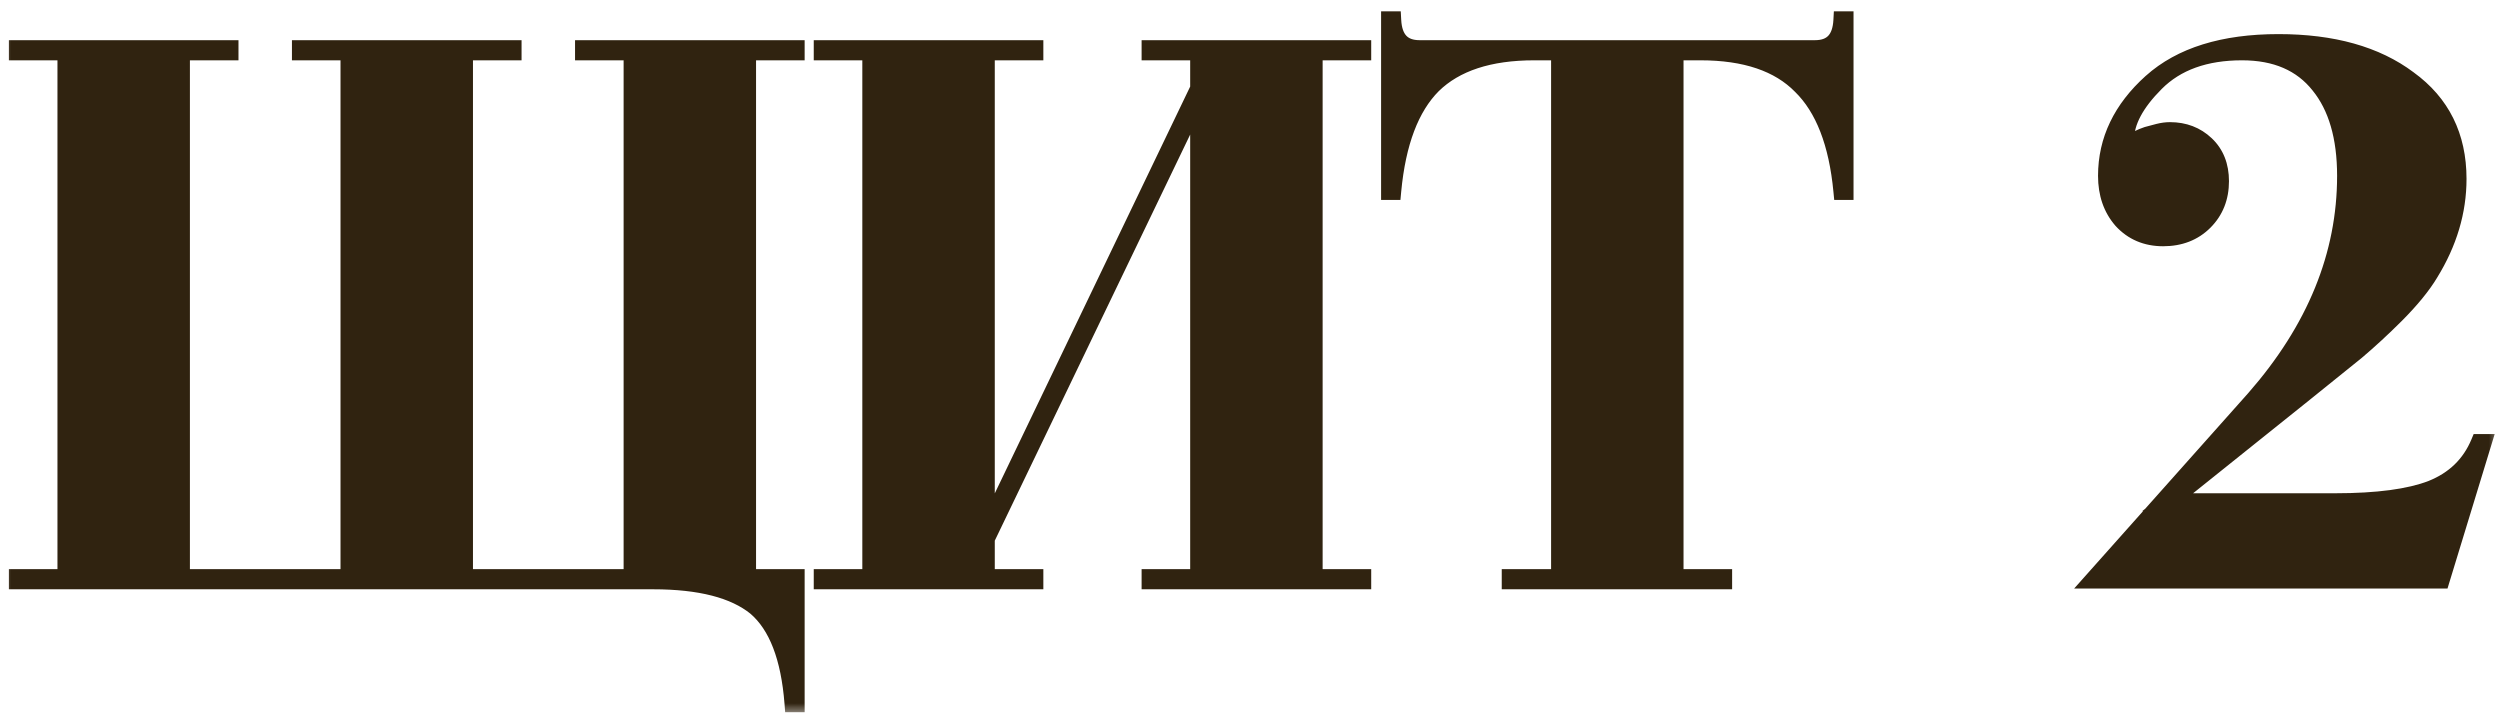
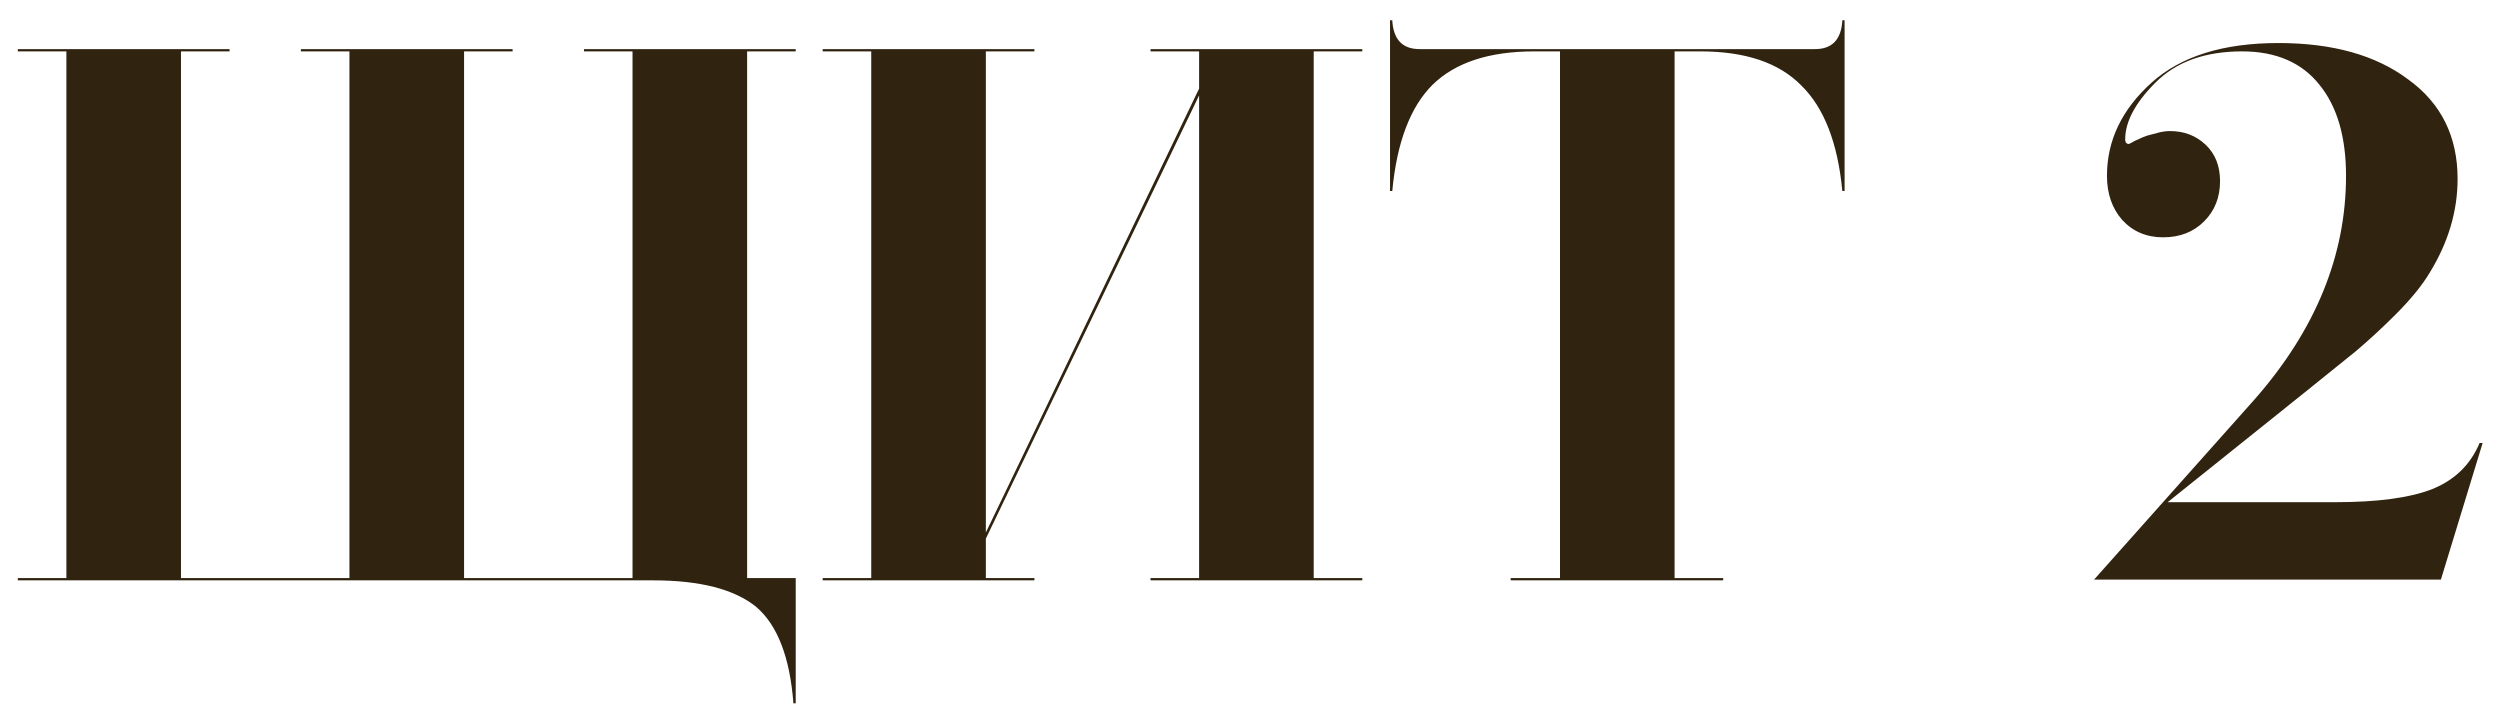
<svg xmlns="http://www.w3.org/2000/svg" width="112" height="32" viewBox="0 0 112 32" fill="none">
  <mask id="path-1-outside-1_57_309" maskUnits="userSpaceOnUse" x="0" y="0" width="112" height="32" fill="black">
    <rect fill="white" width="112" height="32" />
    <path d="M35.648 2.2V2.302H33.471V25.898H35.648V31.508H35.545C35.387 29.445 34.831 28.006 33.88 27.19C32.905 26.397 31.363 26 29.256 26H0.798V25.898H2.974V2.302H0.798V2.2H10.284V2.302H8.108V25.898H15.655V2.302H13.479V2.2H22.965V2.302H20.79V25.898H28.337V2.302H26.162V2.2H35.648ZM61.03 2.2V2.302H58.854V25.898H61.03V26H51.544V25.898H53.72V4.274L44.166 24.13V25.898H46.342V26H36.856V25.898H39.032V2.302H36.856V2.2H46.342V2.302H44.166V23.858L53.72 3.968V2.302H51.544V2.2H61.03ZM82.638 0.908V8.558H82.537C82.332 6.405 81.721 4.829 80.701 3.832C79.703 2.812 78.196 2.302 76.178 2.302H75.022V25.898H77.198V26H67.678V25.898H69.888V2.302H68.733C66.715 2.302 65.197 2.801 64.177 3.798C63.179 4.795 62.578 6.382 62.374 8.558H62.273V0.908H62.374C62.42 1.769 62.828 2.2 63.599 2.2H81.312C82.083 2.2 82.491 1.769 82.537 0.908H82.638ZM109.352 25.966H93.814L101.022 17.874C103.742 14.769 105.102 11.437 105.102 7.878C105.102 6.133 104.705 4.773 103.912 3.798C103.119 2.801 101.963 2.302 100.444 2.302C98.789 2.302 97.497 2.767 96.568 3.696C95.661 4.603 95.208 5.453 95.208 6.246C95.208 6.382 95.264 6.45 95.378 6.45L95.514 6.382C95.582 6.337 95.672 6.291 95.786 6.246C95.922 6.178 96.058 6.121 96.194 6.076C96.353 6.031 96.522 5.985 96.704 5.94C96.885 5.895 97.055 5.872 97.214 5.872C97.849 5.872 98.381 6.076 98.812 6.484C99.243 6.892 99.458 7.436 99.458 8.116C99.458 8.841 99.22 9.442 98.744 9.918C98.268 10.394 97.656 10.632 96.908 10.632C96.16 10.632 95.548 10.371 95.072 9.85C94.618 9.329 94.392 8.671 94.392 7.878C94.392 6.291 95.061 4.897 96.398 3.696C97.713 2.517 99.605 1.928 102.076 1.928C104.501 1.928 106.439 2.472 107.89 3.56C109.363 4.625 110.1 6.11 110.1 8.014C110.1 9.465 109.681 10.87 108.842 12.23C108.502 12.797 107.992 13.42 107.312 14.1C106.723 14.689 106.133 15.233 105.544 15.732L103.266 17.568L97.112 22.498H104.626C106.507 22.498 107.947 22.305 108.944 21.92C109.964 21.512 110.678 20.821 111.086 19.846H111.222L109.352 25.966Z" />
  </mask>
  <path d="M35.648 2.2V2.302H33.471V25.898H35.648V31.508H35.545C35.387 29.445 34.831 28.006 33.88 27.19C32.905 26.397 31.363 26 29.256 26H0.798V25.898H2.974V2.302H0.798V2.2H10.284V2.302H8.108V25.898H15.655V2.302H13.479V2.2H22.965V2.302H20.79V25.898H28.337V2.302H26.162V2.2H35.648ZM61.03 2.2V2.302H58.854V25.898H61.03V26H51.544V25.898H53.72V4.274L44.166 24.13V25.898H46.342V26H36.856V25.898H39.032V2.302H36.856V2.2H46.342V2.302H44.166V23.858L53.72 3.968V2.302H51.544V2.2H61.03ZM82.638 0.908V8.558H82.537C82.332 6.405 81.721 4.829 80.701 3.832C79.703 2.812 78.196 2.302 76.178 2.302H75.022V25.898H77.198V26H67.678V25.898H69.888V2.302H68.733C66.715 2.302 65.197 2.801 64.177 3.798C63.179 4.795 62.578 6.382 62.374 8.558H62.273V0.908H62.374C62.42 1.769 62.828 2.2 63.599 2.2H81.312C82.083 2.2 82.491 1.769 82.537 0.908H82.638ZM109.352 25.966H93.814L101.022 17.874C103.742 14.769 105.102 11.437 105.102 7.878C105.102 6.133 104.705 4.773 103.912 3.798C103.119 2.801 101.963 2.302 100.444 2.302C98.789 2.302 97.497 2.767 96.568 3.696C95.661 4.603 95.208 5.453 95.208 6.246C95.208 6.382 95.264 6.45 95.378 6.45L95.514 6.382C95.582 6.337 95.672 6.291 95.786 6.246C95.922 6.178 96.058 6.121 96.194 6.076C96.353 6.031 96.522 5.985 96.704 5.94C96.885 5.895 97.055 5.872 97.214 5.872C97.849 5.872 98.381 6.076 98.812 6.484C99.243 6.892 99.458 7.436 99.458 8.116C99.458 8.841 99.22 9.442 98.744 9.918C98.268 10.394 97.656 10.632 96.908 10.632C96.16 10.632 95.548 10.371 95.072 9.85C94.618 9.329 94.392 8.671 94.392 7.878C94.392 6.291 95.061 4.897 96.398 3.696C97.713 2.517 99.605 1.928 102.076 1.928C104.501 1.928 106.439 2.472 107.89 3.56C109.363 4.625 110.1 6.11 110.1 8.014C110.1 9.465 109.681 10.87 108.842 12.23C108.502 12.797 107.992 13.42 107.312 14.1C106.723 14.689 106.133 15.233 105.544 15.732L103.266 17.568L97.112 22.498H104.626C106.507 22.498 107.947 22.305 108.944 21.92C109.964 21.512 110.678 20.821 111.086 19.846H111.222L109.352 25.966Z" fill="#302310" />
-   <path d="M35.648 2.2H36.048V1.8H35.648V2.2ZM35.648 2.302V2.702H36.048V2.302H35.648ZM33.471 2.302V1.902H33.072V2.302H33.471ZM33.471 25.898H33.072V26.298H33.471V25.898ZM35.648 25.898H36.048V25.498H35.648V25.898ZM35.648 31.508V31.908H36.048V31.508H35.648ZM35.545 31.508L35.147 31.539L35.175 31.908H35.545V31.508ZM33.88 27.19L34.14 26.886L34.132 26.88L33.88 27.19ZM0.798 26H0.398V26.4H0.798V26ZM0.798 25.898V25.498H0.398V25.898H0.798ZM2.974 25.898V26.298H3.374V25.898H2.974ZM2.974 2.302H3.374V1.902H2.974V2.302ZM0.798 2.302H0.398V2.702H0.798V2.302ZM0.798 2.2V1.8H0.398V2.2H0.798ZM10.284 2.2H10.684V1.8H10.284V2.2ZM10.284 2.302V2.702H10.684V2.302H10.284ZM8.108 2.302V1.902H7.708V2.302H8.108ZM8.108 25.898H7.708V26.298H8.108V25.898ZM15.655 25.898V26.298H16.055V25.898H15.655ZM15.655 2.302H16.055V1.902H15.655V2.302ZM13.479 2.302H13.079V2.702H13.479V2.302ZM13.479 2.2V1.8H13.079V2.2H13.479ZM22.965 2.2H23.366V1.8H22.965V2.2ZM22.965 2.302V2.702H23.366V2.302H22.965ZM20.79 2.302V1.902H20.39V2.302H20.79ZM20.79 25.898H20.39V26.298H20.79V25.898ZM28.337 25.898V26.298H28.738V25.898H28.337ZM28.337 2.302H28.738V1.902H28.337V2.302ZM26.162 2.302H25.762V2.702H26.162V2.302ZM26.162 2.2V1.8H25.762V2.2H26.162ZM35.648 2.2H35.248V2.302H35.648H36.048V2.2H35.648ZM35.648 2.302V1.902H33.471V2.302V2.702H35.648V2.302ZM33.471 2.302H33.072V25.898H33.471H33.871V2.302H33.471ZM33.471 25.898V26.298H35.648V25.898V25.498H33.471V25.898ZM35.648 25.898H35.248V31.508H35.648H36.048V25.898H35.648ZM35.648 31.508V31.108H35.545V31.508V31.908H35.648V31.508ZM35.545 31.508L35.944 31.477C35.783 29.374 35.211 27.805 34.14 26.886L33.88 27.19L33.619 27.494C34.452 28.207 34.991 29.517 35.147 31.539L35.545 31.508ZM33.88 27.19L34.132 26.88C33.052 26 31.398 25.6 29.256 25.6V26V26.4C31.329 26.4 32.758 26.793 33.627 27.5L33.88 27.19ZM29.256 26V25.6H0.798V26V26.4H29.256V26ZM0.798 26H1.198V25.898H0.798H0.398V26H0.798ZM0.798 25.898V26.298H2.974V25.898V25.498H0.798V25.898ZM2.974 25.898H3.374V2.302H2.974H2.574V25.898H2.974ZM2.974 2.302V1.902H0.798V2.302V2.702H2.974V2.302ZM0.798 2.302H1.198V2.2H0.798H0.398V2.302H0.798ZM0.798 2.2V2.6H10.284V2.2V1.8H0.798V2.2ZM10.284 2.2H9.884V2.302H10.284H10.684V2.2H10.284ZM10.284 2.302V1.902H8.108V2.302V2.702H10.284V2.302ZM8.108 2.302H7.708V25.898H8.108H8.508V2.302H8.108ZM8.108 25.898V26.298H15.655V25.898V25.498H8.108V25.898ZM15.655 25.898H16.055V2.302H15.655H15.255V25.898H15.655ZM15.655 2.302V1.902H13.479V2.302V2.702H15.655V2.302ZM13.479 2.302H13.88V2.2H13.479H13.079V2.302H13.479ZM13.479 2.2V2.6H22.965V2.2V1.8H13.479V2.2ZM22.965 2.2H22.566V2.302H22.965H23.366V2.2H22.965ZM22.965 2.302V1.902H20.79V2.302V2.702H22.965V2.302ZM20.79 2.302H20.39V25.898H20.79H21.189V2.302H20.79ZM20.79 25.898V26.298H28.337V25.898V25.498H20.79V25.898ZM28.337 25.898H28.738V2.302H28.337H27.938V25.898H28.337ZM28.337 2.302V1.902H26.162V2.302V2.702H28.337V2.302ZM26.162 2.302H26.561V2.2H26.162H25.762V2.302H26.162ZM26.162 2.2V2.6H35.648V2.2V1.8H26.162V2.2ZM61.03 2.2H61.43V1.8H61.03V2.2ZM61.03 2.302V2.702H61.43V2.302H61.03ZM58.854 2.302V1.902H58.454V2.302H58.854ZM58.854 25.898H58.454V26.298H58.854V25.898ZM61.03 25.898H61.43V25.498H61.03V25.898ZM61.03 26V26.4H61.43V26H61.03ZM51.544 26H51.144V26.4H51.544V26ZM51.544 25.898V25.498H51.144V25.898H51.544ZM53.72 25.898V26.298H54.12V25.898H53.72ZM53.72 4.274H54.12L53.36 4.101L53.72 4.274ZM44.166 24.13L43.806 23.957L43.766 24.039V24.13H44.166ZM44.166 25.898H43.766V26.298H44.166V25.898ZM46.342 25.898H46.742V25.498H46.342V25.898ZM46.342 26V26.4H46.742V26H46.342ZM36.856 26H36.456V26.4H36.856V26ZM36.856 25.898V25.498H36.456V25.898H36.856ZM39.032 25.898V26.298H39.432V25.898H39.032ZM39.032 2.302H39.432V1.902H39.032V2.302ZM36.856 2.302H36.456V2.702H36.856V2.302ZM36.856 2.2V1.8H36.456V2.2H36.856ZM46.342 2.2H46.742V1.8H46.342V2.2ZM46.342 2.302V2.702H46.742V2.302H46.342ZM44.166 2.302V1.902H43.766V2.302H44.166ZM44.166 23.858H43.766L44.527 24.031L44.166 23.858ZM53.72 3.968L54.081 4.141L54.12 4.059V3.968H53.72ZM53.72 2.302H54.12V1.902H53.72V2.302ZM51.544 2.302H51.144V2.702H51.544V2.302ZM51.544 2.2V1.8H51.144V2.2H51.544ZM61.03 2.2H60.63V2.302H61.03H61.43V2.2H61.03ZM61.03 2.302V1.902H58.854V2.302V2.702H61.03V2.302ZM58.854 2.302H58.454V25.898H58.854H59.254V2.302H58.854ZM58.854 25.898V26.298H61.03V25.898V25.498H58.854V25.898ZM61.03 25.898H60.63V26H61.03H61.43V25.898H61.03ZM61.03 26V25.6H51.544V26V26.4H61.03V26ZM51.544 26H51.944V25.898H51.544H51.144V26H51.544ZM51.544 25.898V26.298H53.72V25.898V25.498H51.544V25.898ZM53.72 25.898H54.12V4.274H53.72H53.32V25.898H53.72ZM53.72 4.274L53.36 4.101L43.806 23.957L44.166 24.13L44.527 24.303L54.081 4.447L53.72 4.274ZM44.166 24.13H43.766V25.898H44.166H44.566V24.13H44.166ZM44.166 25.898V26.298H46.342V25.898V25.498H44.166V25.898ZM46.342 25.898H45.942V26H46.342H46.742V25.898H46.342ZM46.342 26V25.6H36.856V26V26.4H46.342V26ZM36.856 26H37.256V25.898H36.856H36.456V26H36.856ZM36.856 25.898V26.298H39.032V25.898V25.498H36.856V25.898ZM39.032 25.898H39.432V2.302H39.032H38.632V25.898H39.032ZM39.032 2.302V1.902H36.856V2.302V2.702H39.032V2.302ZM36.856 2.302H37.256V2.2H36.856H36.456V2.302H36.856ZM36.856 2.2V2.6H46.342V2.2V1.8H36.856V2.2ZM46.342 2.2H45.942V2.302H46.342H46.742V2.2H46.342ZM46.342 2.302V1.902H44.166V2.302V2.702H46.342V2.302ZM44.166 2.302H43.766V23.858H44.166H44.566V2.302H44.166ZM44.166 23.858L44.527 24.031L54.081 4.141L53.72 3.968L53.36 3.795L43.806 23.685L44.166 23.858ZM53.72 3.968H54.12V2.302H53.72H53.32V3.968H53.72ZM53.72 2.302V1.902H51.544V2.302V2.702H53.72V2.302ZM51.544 2.302H51.944V2.2H51.544H51.144V2.302H51.544ZM51.544 2.2V2.6H61.03V2.2V1.8H51.544V2.2ZM82.638 0.908H83.038V0.508H82.638V0.908ZM82.638 8.558V8.958H83.038V8.558H82.638ZM82.537 8.558L82.138 8.596L82.173 8.958H82.537V8.558ZM80.701 3.832L80.414 4.112L80.421 4.118L80.701 3.832ZM75.022 2.302V1.902H74.623V2.302H75.022ZM75.022 25.898H74.623V26.298H75.022V25.898ZM77.198 25.898H77.599V25.498H77.198V25.898ZM77.198 26V26.4H77.599V26H77.198ZM67.678 26H67.278V26.4H67.678V26ZM67.678 25.898V25.498H67.278V25.898H67.678ZM69.888 25.898V26.298H70.288V25.898H69.888ZM69.888 2.302H70.288V1.902H69.888V2.302ZM64.177 3.798L63.897 3.512L63.894 3.515L64.177 3.798ZM62.374 8.558V8.958H62.739L62.773 8.595L62.374 8.558ZM62.273 8.558H61.873V8.958H62.273V8.558ZM62.273 0.908V0.508H61.873V0.908H62.273ZM62.374 0.908L62.774 0.887L62.754 0.508H62.374V0.908ZM82.537 0.908V0.508H82.157L82.137 0.887L82.537 0.908ZM82.638 0.908H82.239V8.558H82.638H83.038V0.908H82.638ZM82.638 8.558V8.158H82.537V8.558V8.958H82.638V8.558ZM82.537 8.558L82.935 8.52C82.726 6.319 82.095 4.636 80.98 3.546L80.701 3.832L80.421 4.118C81.346 5.022 81.939 6.49 82.138 8.596L82.537 8.558ZM80.701 3.832L80.987 3.552C79.887 2.428 78.258 1.902 76.178 1.902V2.302V2.702C78.133 2.702 79.519 3.196 80.415 4.112L80.701 3.832ZM76.178 2.302V1.902H75.022V2.302V2.702H76.178V2.302ZM75.022 2.302H74.623V25.898H75.022H75.422V2.302H75.022ZM75.022 25.898V26.298H77.198V25.898V25.498H75.022V25.898ZM77.198 25.898H76.799V26H77.198H77.599V25.898H77.198ZM77.198 26V25.6H67.678V26V26.4H77.198V26ZM67.678 26H68.079V25.898H67.678H67.278V26H67.678ZM67.678 25.898V26.298H69.888V25.898V25.498H67.678V25.898ZM69.888 25.898H70.288V2.302H69.888H69.489V25.898H69.888ZM69.888 2.302V1.902H68.733V2.302V2.702H69.888V2.302ZM68.733 2.302V1.902C66.654 1.902 65.018 2.416 63.897 3.512L64.177 3.798L64.456 4.084C65.375 3.185 66.776 2.702 68.733 2.702V2.302ZM64.177 3.798L63.894 3.515C62.803 4.606 62.184 6.3 61.976 8.521L62.374 8.558L62.773 8.595C62.973 6.464 63.556 4.985 64.459 4.081L64.177 3.798ZM62.374 8.558V8.158H62.273V8.558V8.958H62.374V8.558ZM62.273 8.558H62.672V0.908H62.273H61.873V8.558H62.273ZM62.273 0.908V1.308H62.374V0.908V0.508H62.273V0.908ZM62.374 0.908L61.975 0.929C62.001 1.413 62.131 1.842 62.424 2.152C62.724 2.469 63.138 2.6 63.599 2.6V2.2V1.8C63.288 1.8 63.112 1.715 63.005 1.602C62.89 1.481 62.794 1.265 62.774 0.887L62.374 0.908ZM63.599 2.2V2.6H81.312V2.2V1.8H63.599V2.2ZM81.312 2.2V2.6C81.773 2.6 82.186 2.469 82.487 2.152C82.78 1.842 82.91 1.413 82.936 0.929L82.537 0.908L82.137 0.887C82.117 1.265 82.021 1.481 81.906 1.602C81.799 1.715 81.623 1.8 81.312 1.8V2.2ZM82.537 0.908V1.308H82.638V0.908V0.508H82.537V0.908ZM109.352 25.966V26.366H109.648L109.734 26.083L109.352 25.966ZM93.814 25.966L93.515 25.7L92.922 26.366H93.814V25.966ZM101.022 17.874L101.321 18.14L101.323 18.138L101.022 17.874ZM103.912 3.798L103.599 4.047L103.602 4.051L103.912 3.798ZM96.568 3.696L96.851 3.979L96.851 3.979L96.568 3.696ZM95.378 6.45V6.85H95.472L95.557 6.808L95.378 6.45ZM95.514 6.382L95.693 6.74L95.715 6.729L95.736 6.715L95.514 6.382ZM95.786 6.246L95.934 6.617L95.95 6.611L95.965 6.604L95.786 6.246ZM96.194 6.076L96.084 5.691L96.076 5.694L96.067 5.697L96.194 6.076ZM96.704 5.94L96.607 5.552L96.607 5.552L96.704 5.94ZM98.812 6.484L98.537 6.774L98.537 6.774L98.812 6.484ZM95.072 9.85L94.77 10.113L94.776 10.12L95.072 9.85ZM96.398 3.696L96.131 3.398L96.13 3.398L96.398 3.696ZM107.89 3.56L107.65 3.88L107.655 3.884L107.89 3.56ZM108.842 12.23L108.501 12.02L108.499 12.024L108.842 12.23ZM105.544 15.732L105.795 16.044L105.802 16.037L105.544 15.732ZM103.266 17.568L103.516 17.88L103.517 17.879L103.266 17.568ZM97.112 22.498L96.862 22.186L95.973 22.898H97.112V22.498ZM108.944 21.92L109.088 22.293L109.092 22.291L108.944 21.92ZM111.086 19.846V19.446H110.82L110.717 19.692L111.086 19.846ZM111.222 19.846L111.604 19.963L111.762 19.446H111.222V19.846ZM109.352 25.966V25.566H93.814V25.966V26.366H109.352V25.966ZM93.814 25.966L94.112 26.232L101.321 18.14L101.022 17.874L100.723 17.608L93.515 25.7L93.814 25.966ZM101.022 17.874L101.323 18.138C104.096 14.972 105.502 11.549 105.502 7.878H105.102H104.702C104.702 11.324 103.388 14.566 100.721 17.61L101.022 17.874ZM105.102 7.878H105.502C105.502 6.076 105.092 4.615 104.222 3.545L103.912 3.798L103.602 4.051C104.318 4.931 104.702 6.189 104.702 7.878H105.102ZM103.912 3.798L104.225 3.549C103.341 2.438 102.058 1.902 100.444 1.902V2.302V2.702C101.867 2.702 102.896 3.164 103.599 4.047L103.912 3.798ZM100.444 2.302V1.902C98.712 1.902 97.308 2.391 96.285 3.413L96.568 3.696L96.851 3.979C97.687 3.143 98.866 2.702 100.444 2.702V2.302ZM96.568 3.696L96.285 3.413C95.348 4.351 94.808 5.297 94.808 6.246H95.208H95.608C95.608 5.608 95.975 4.855 96.851 3.979L96.568 3.696ZM95.208 6.246H94.808C94.808 6.36 94.83 6.519 94.943 6.655C95.068 6.805 95.238 6.85 95.378 6.85V6.45V6.05C95.389 6.05 95.416 6.052 95.452 6.066C95.49 6.081 95.528 6.107 95.558 6.143C95.614 6.211 95.608 6.268 95.608 6.246H95.208ZM95.378 6.45L95.557 6.808L95.693 6.74L95.514 6.382L95.335 6.024L95.199 6.092L95.378 6.45ZM95.514 6.382L95.736 6.715C95.772 6.69 95.835 6.657 95.934 6.617L95.786 6.246L95.637 5.875C95.51 5.926 95.391 5.983 95.292 6.049L95.514 6.382ZM95.786 6.246L95.965 6.604C96.085 6.544 96.203 6.494 96.32 6.455L96.194 6.076L96.067 5.697C95.912 5.748 95.759 5.812 95.607 5.888L95.786 6.246ZM96.194 6.076L96.304 6.461C96.458 6.417 96.623 6.372 96.801 6.328L96.704 5.94L96.607 5.552C96.422 5.598 96.247 5.645 96.084 5.691L96.194 6.076ZM96.704 5.94L96.801 6.328C96.956 6.289 97.093 6.272 97.214 6.272V5.872V5.472C97.017 5.472 96.814 5.5 96.607 5.552L96.704 5.94ZM97.214 5.872V6.272C97.754 6.272 98.186 6.442 98.537 6.774L98.812 6.484L99.087 6.194C98.576 5.71 97.943 5.472 97.214 5.472V5.872ZM98.812 6.484L98.537 6.774C98.876 7.096 99.058 7.528 99.058 8.116H99.458H99.858C99.858 7.344 99.609 6.688 99.087 6.194L98.812 6.484ZM99.458 8.116H99.058C99.058 8.744 98.856 9.24 98.461 9.635L98.744 9.918L99.027 10.201C99.584 9.644 99.858 8.938 99.858 8.116H99.458ZM98.744 9.918L98.461 9.635C98.069 10.027 97.563 10.232 96.908 10.232V10.632V11.032C97.749 11.032 98.467 10.761 99.027 10.201L98.744 9.918ZM96.908 10.632V10.232C96.265 10.232 95.763 10.013 95.367 9.58L95.072 9.85L94.776 10.12C95.333 10.729 96.055 11.032 96.908 11.032V10.632ZM95.072 9.85L95.374 9.588C94.993 9.15 94.792 8.59 94.792 7.878H94.392H93.992C93.992 8.753 94.244 9.508 94.77 10.113L95.072 9.85ZM94.392 7.878H94.792C94.792 6.421 95.4 5.13 96.665 3.994L96.398 3.696L96.13 3.398C94.721 4.664 93.992 6.162 93.992 7.878H94.392ZM96.398 3.696L96.665 3.994C97.881 2.903 99.664 2.328 102.076 2.328V1.928V1.528C99.546 1.528 97.544 2.132 96.131 3.398L96.398 3.696ZM102.076 1.928V2.328C104.444 2.328 106.288 2.859 107.65 3.88L107.89 3.56L108.13 3.24C106.59 2.085 104.559 1.528 102.076 1.528V1.928ZM107.89 3.56L107.655 3.884C109.019 4.87 109.7 6.231 109.7 8.014H110.1H110.5C110.5 5.989 109.707 4.38 108.124 3.236L107.89 3.56ZM110.1 8.014H109.7C109.7 9.383 109.305 10.716 108.501 12.02L108.842 12.23L109.182 12.44C110.056 11.024 110.5 9.546 110.5 8.014H110.1ZM108.842 12.23L108.499 12.024C108.181 12.553 107.695 13.151 107.029 13.817L107.312 14.1L107.595 14.383C108.288 13.689 108.822 13.04 109.185 12.436L108.842 12.23ZM107.312 14.1L107.029 13.817C106.447 14.399 105.866 14.936 105.285 15.427L105.544 15.732L105.802 16.037C106.401 15.531 106.998 14.979 107.595 14.383L107.312 14.1ZM105.544 15.732L105.293 15.421L103.015 17.257L103.266 17.568L103.517 17.879L105.795 16.043L105.544 15.732ZM103.266 17.568L103.016 17.256L96.862 22.186L97.112 22.498L97.362 22.81L103.516 17.88L103.266 17.568ZM97.112 22.498V22.898H104.626V22.498V22.098H97.112V22.498ZM104.626 22.498V22.898C106.525 22.898 108.022 22.705 109.088 22.293L108.944 21.92L108.8 21.547C107.871 21.906 106.49 22.098 104.626 22.098V22.498ZM108.944 21.92L109.092 22.291C110.208 21.845 111.004 21.078 111.455 20L111.086 19.846L110.717 19.692C110.352 20.563 109.72 21.179 108.795 21.549L108.944 21.92ZM111.086 19.846V20.246H111.222V19.846V19.446H111.086V19.846ZM111.222 19.846L110.839 19.729L108.969 25.849L109.352 25.966L109.734 26.083L111.604 19.963L111.222 19.846Z" fill="#302310" mask="url(#path-1-outside-1_57_309)" />
</svg>